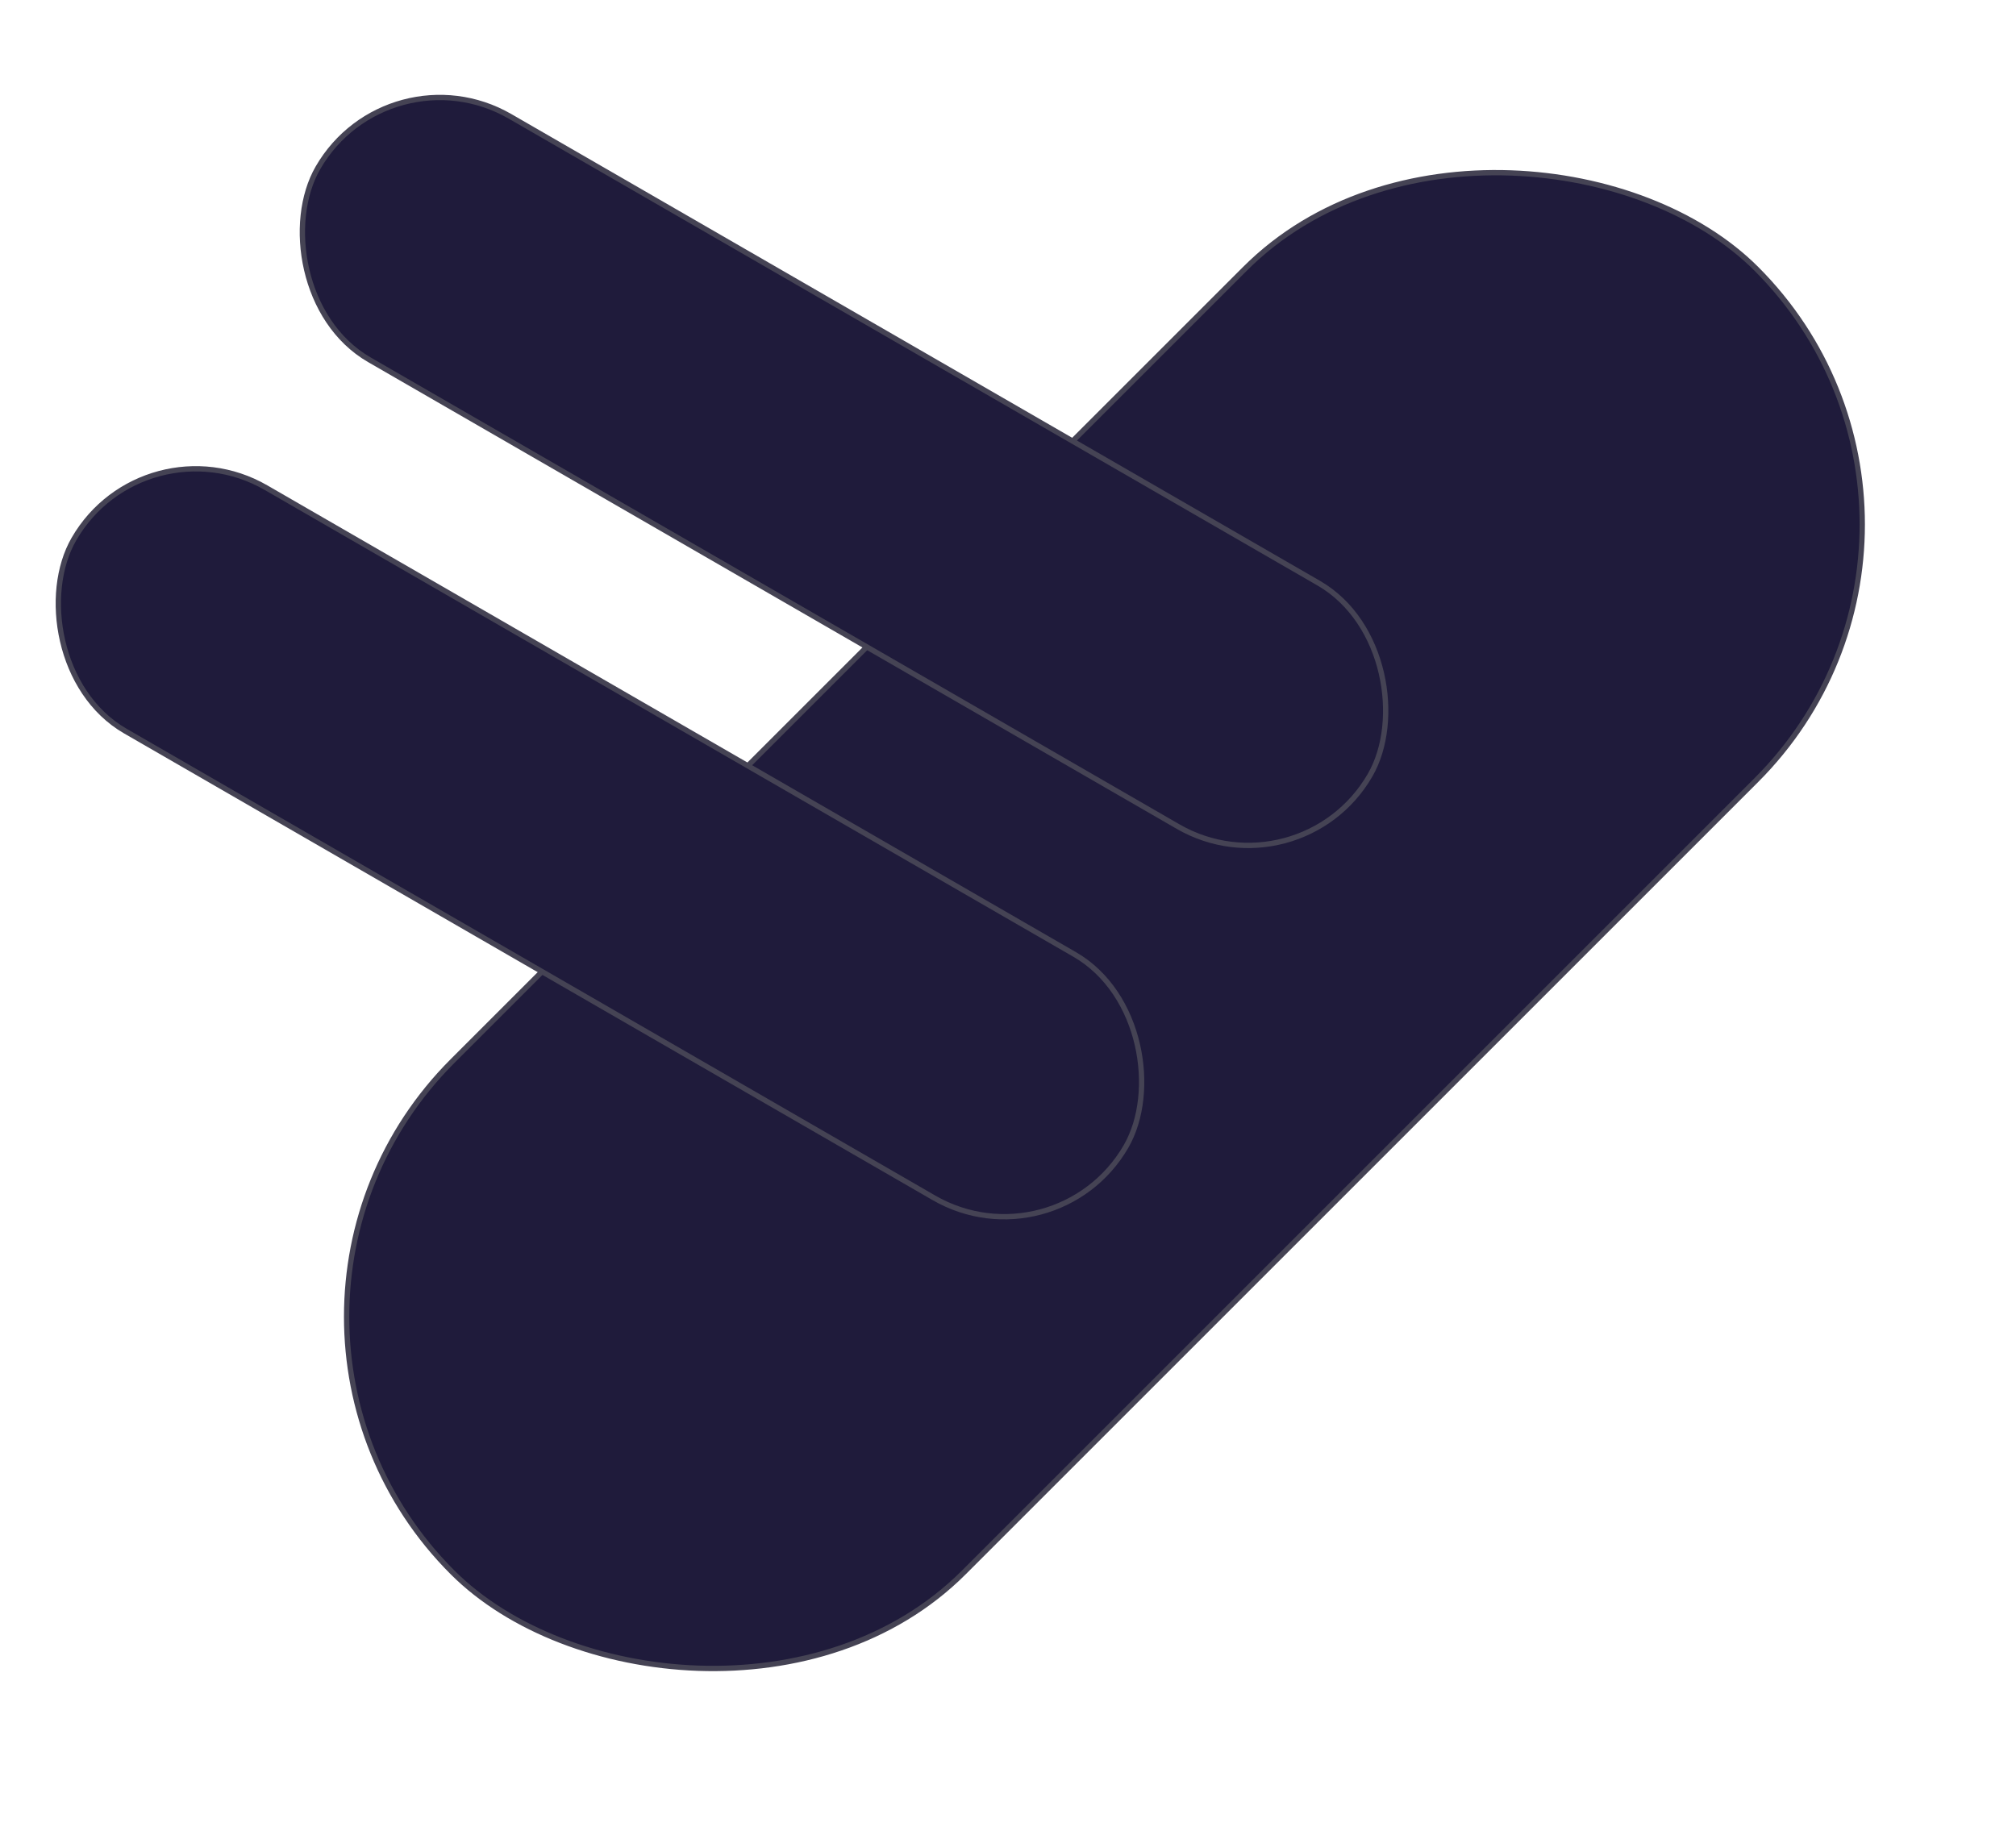
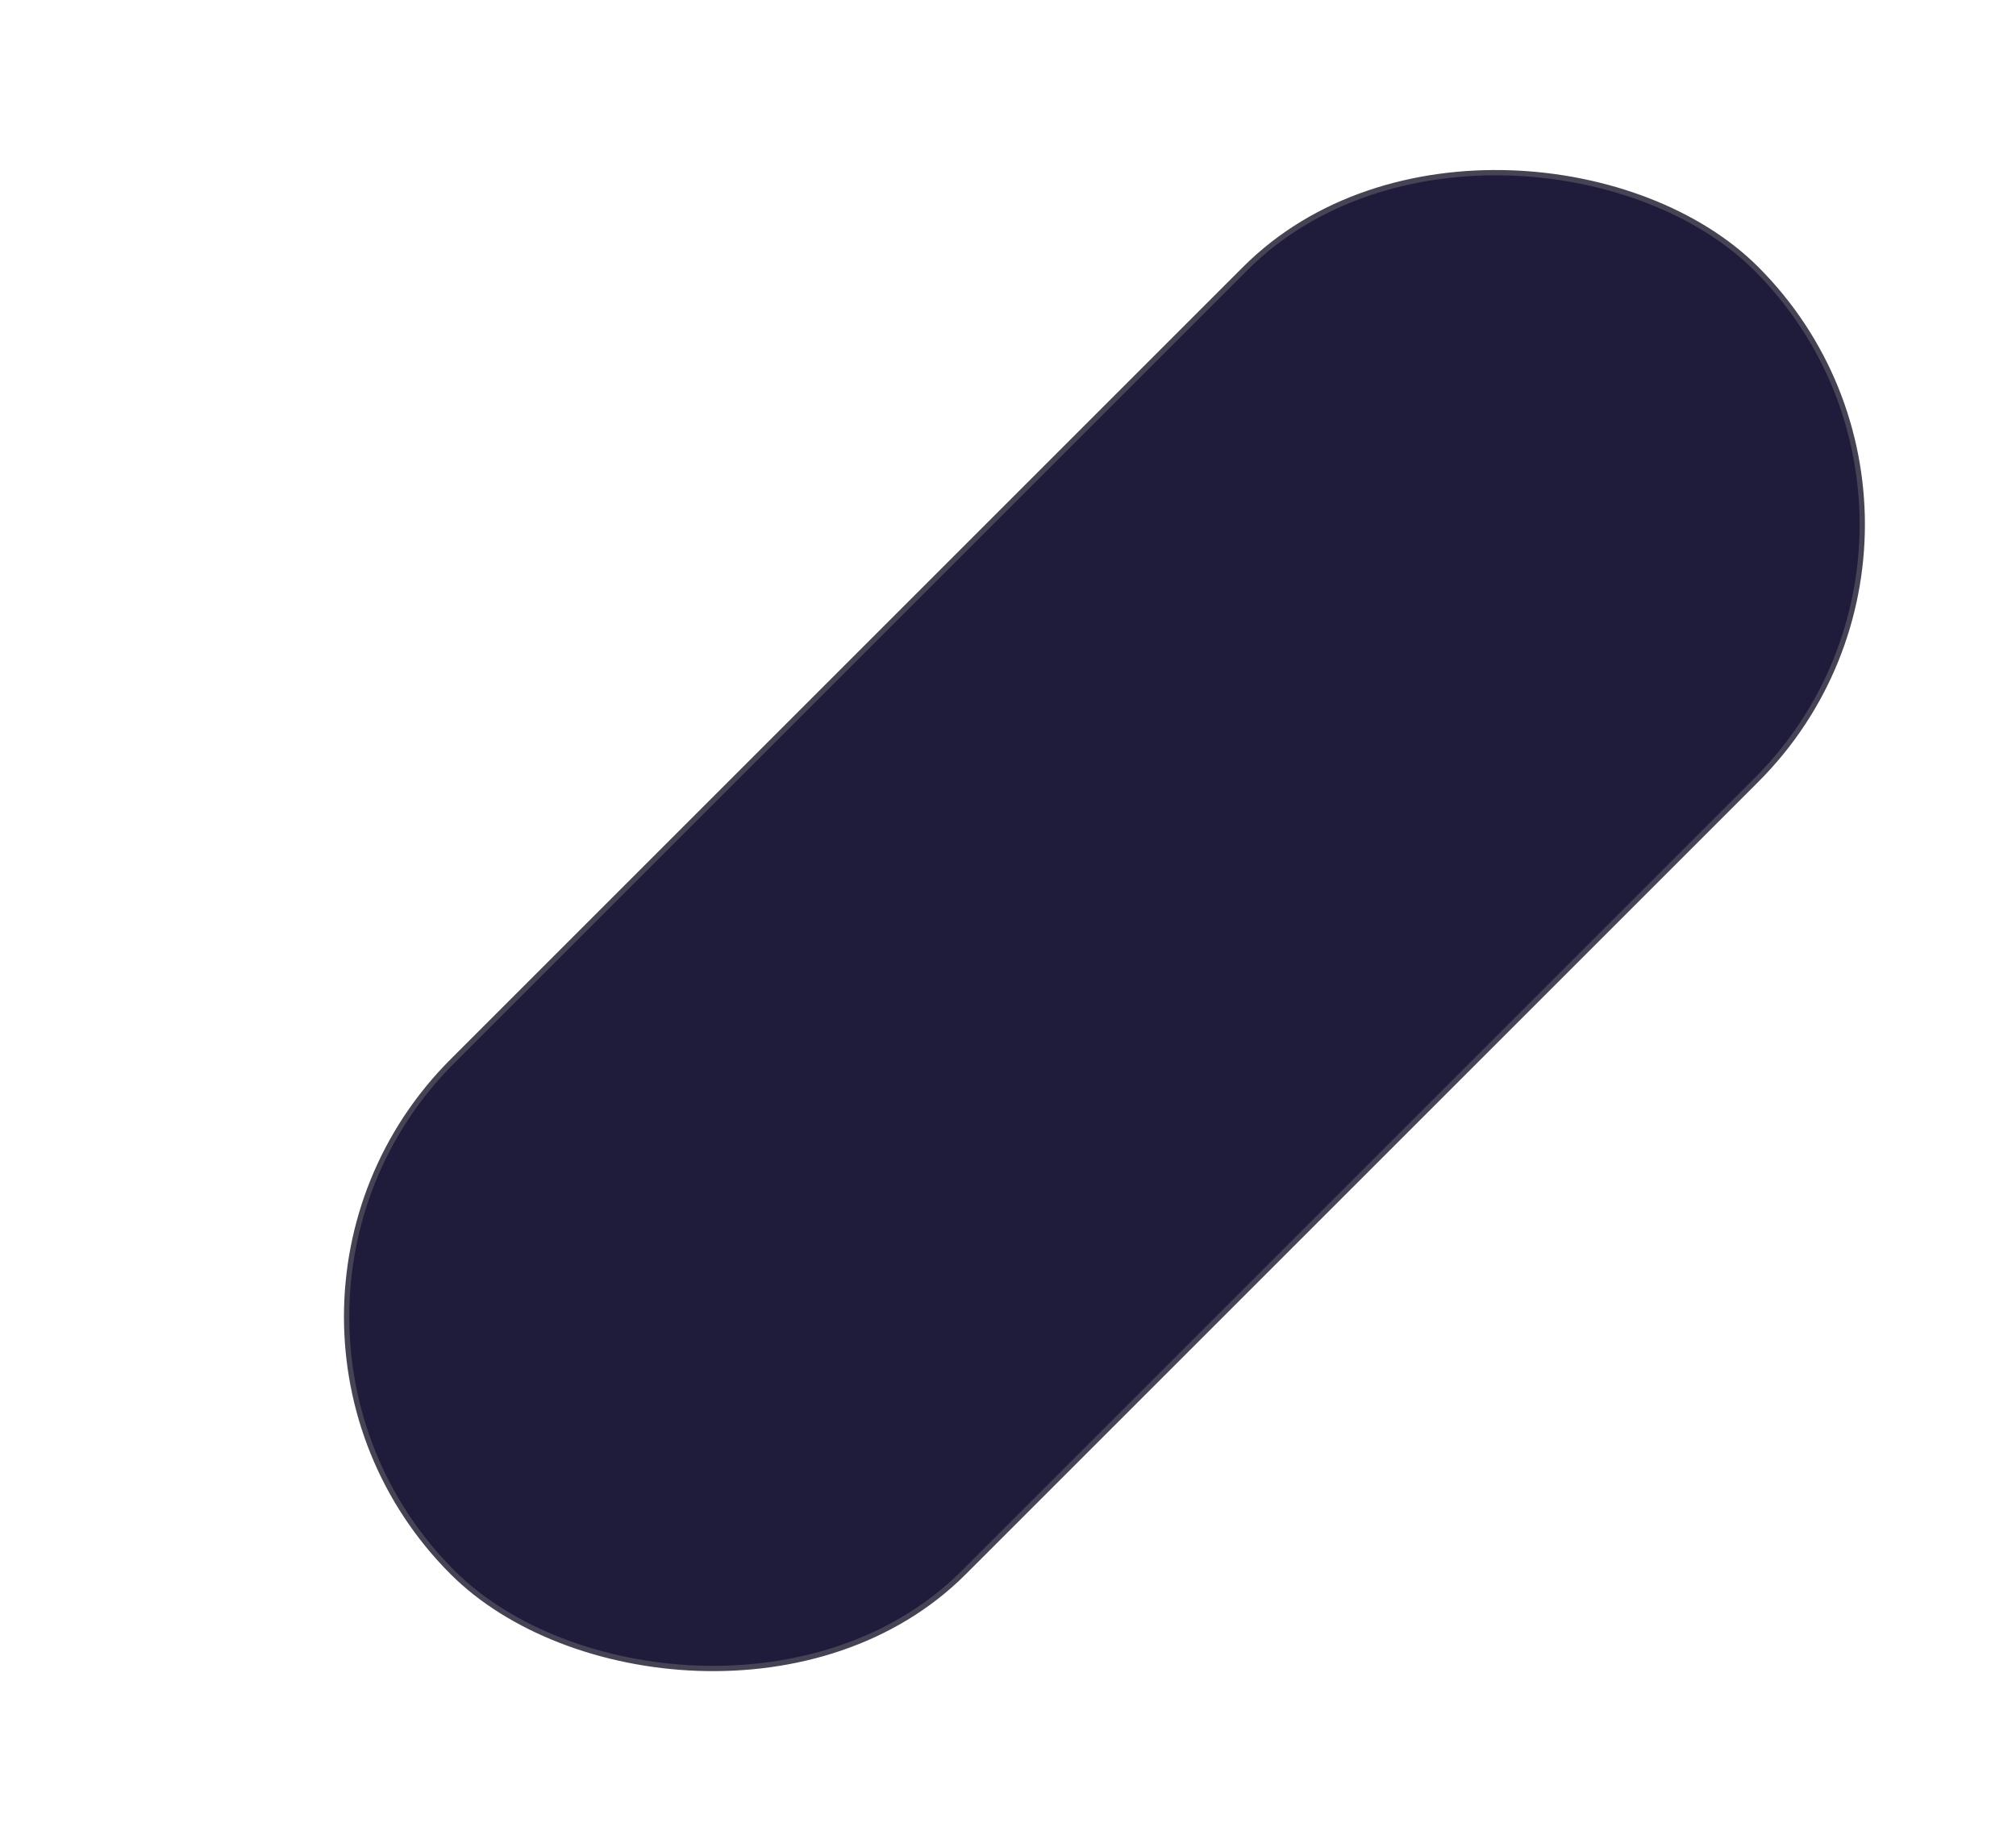
<svg xmlns="http://www.w3.org/2000/svg" width="190" height="173" viewBox="0 0 190 173" fill="none">
  <rect x="18.551" y="124.12" width="173.778" height="68.159" rx="34.079" transform="rotate(-45 18.551 124.12)" fill="#1F1B3B" stroke="#454354" stroke-width="0.5" />
-   <rect x="13.591" y="39.342" width="114.5" height="26.5" rx="13.25" transform="rotate(30 13.591 39.342)" fill="#1F1B3B" stroke="#454354" stroke-width="0.5" />
-   <rect x="36.592" y="4.342" width="114.5" height="26.5" rx="13.25" transform="rotate(30 36.592 4.342)" fill="#1F1B3B" stroke="#454354" stroke-width="0.5" />
</svg>